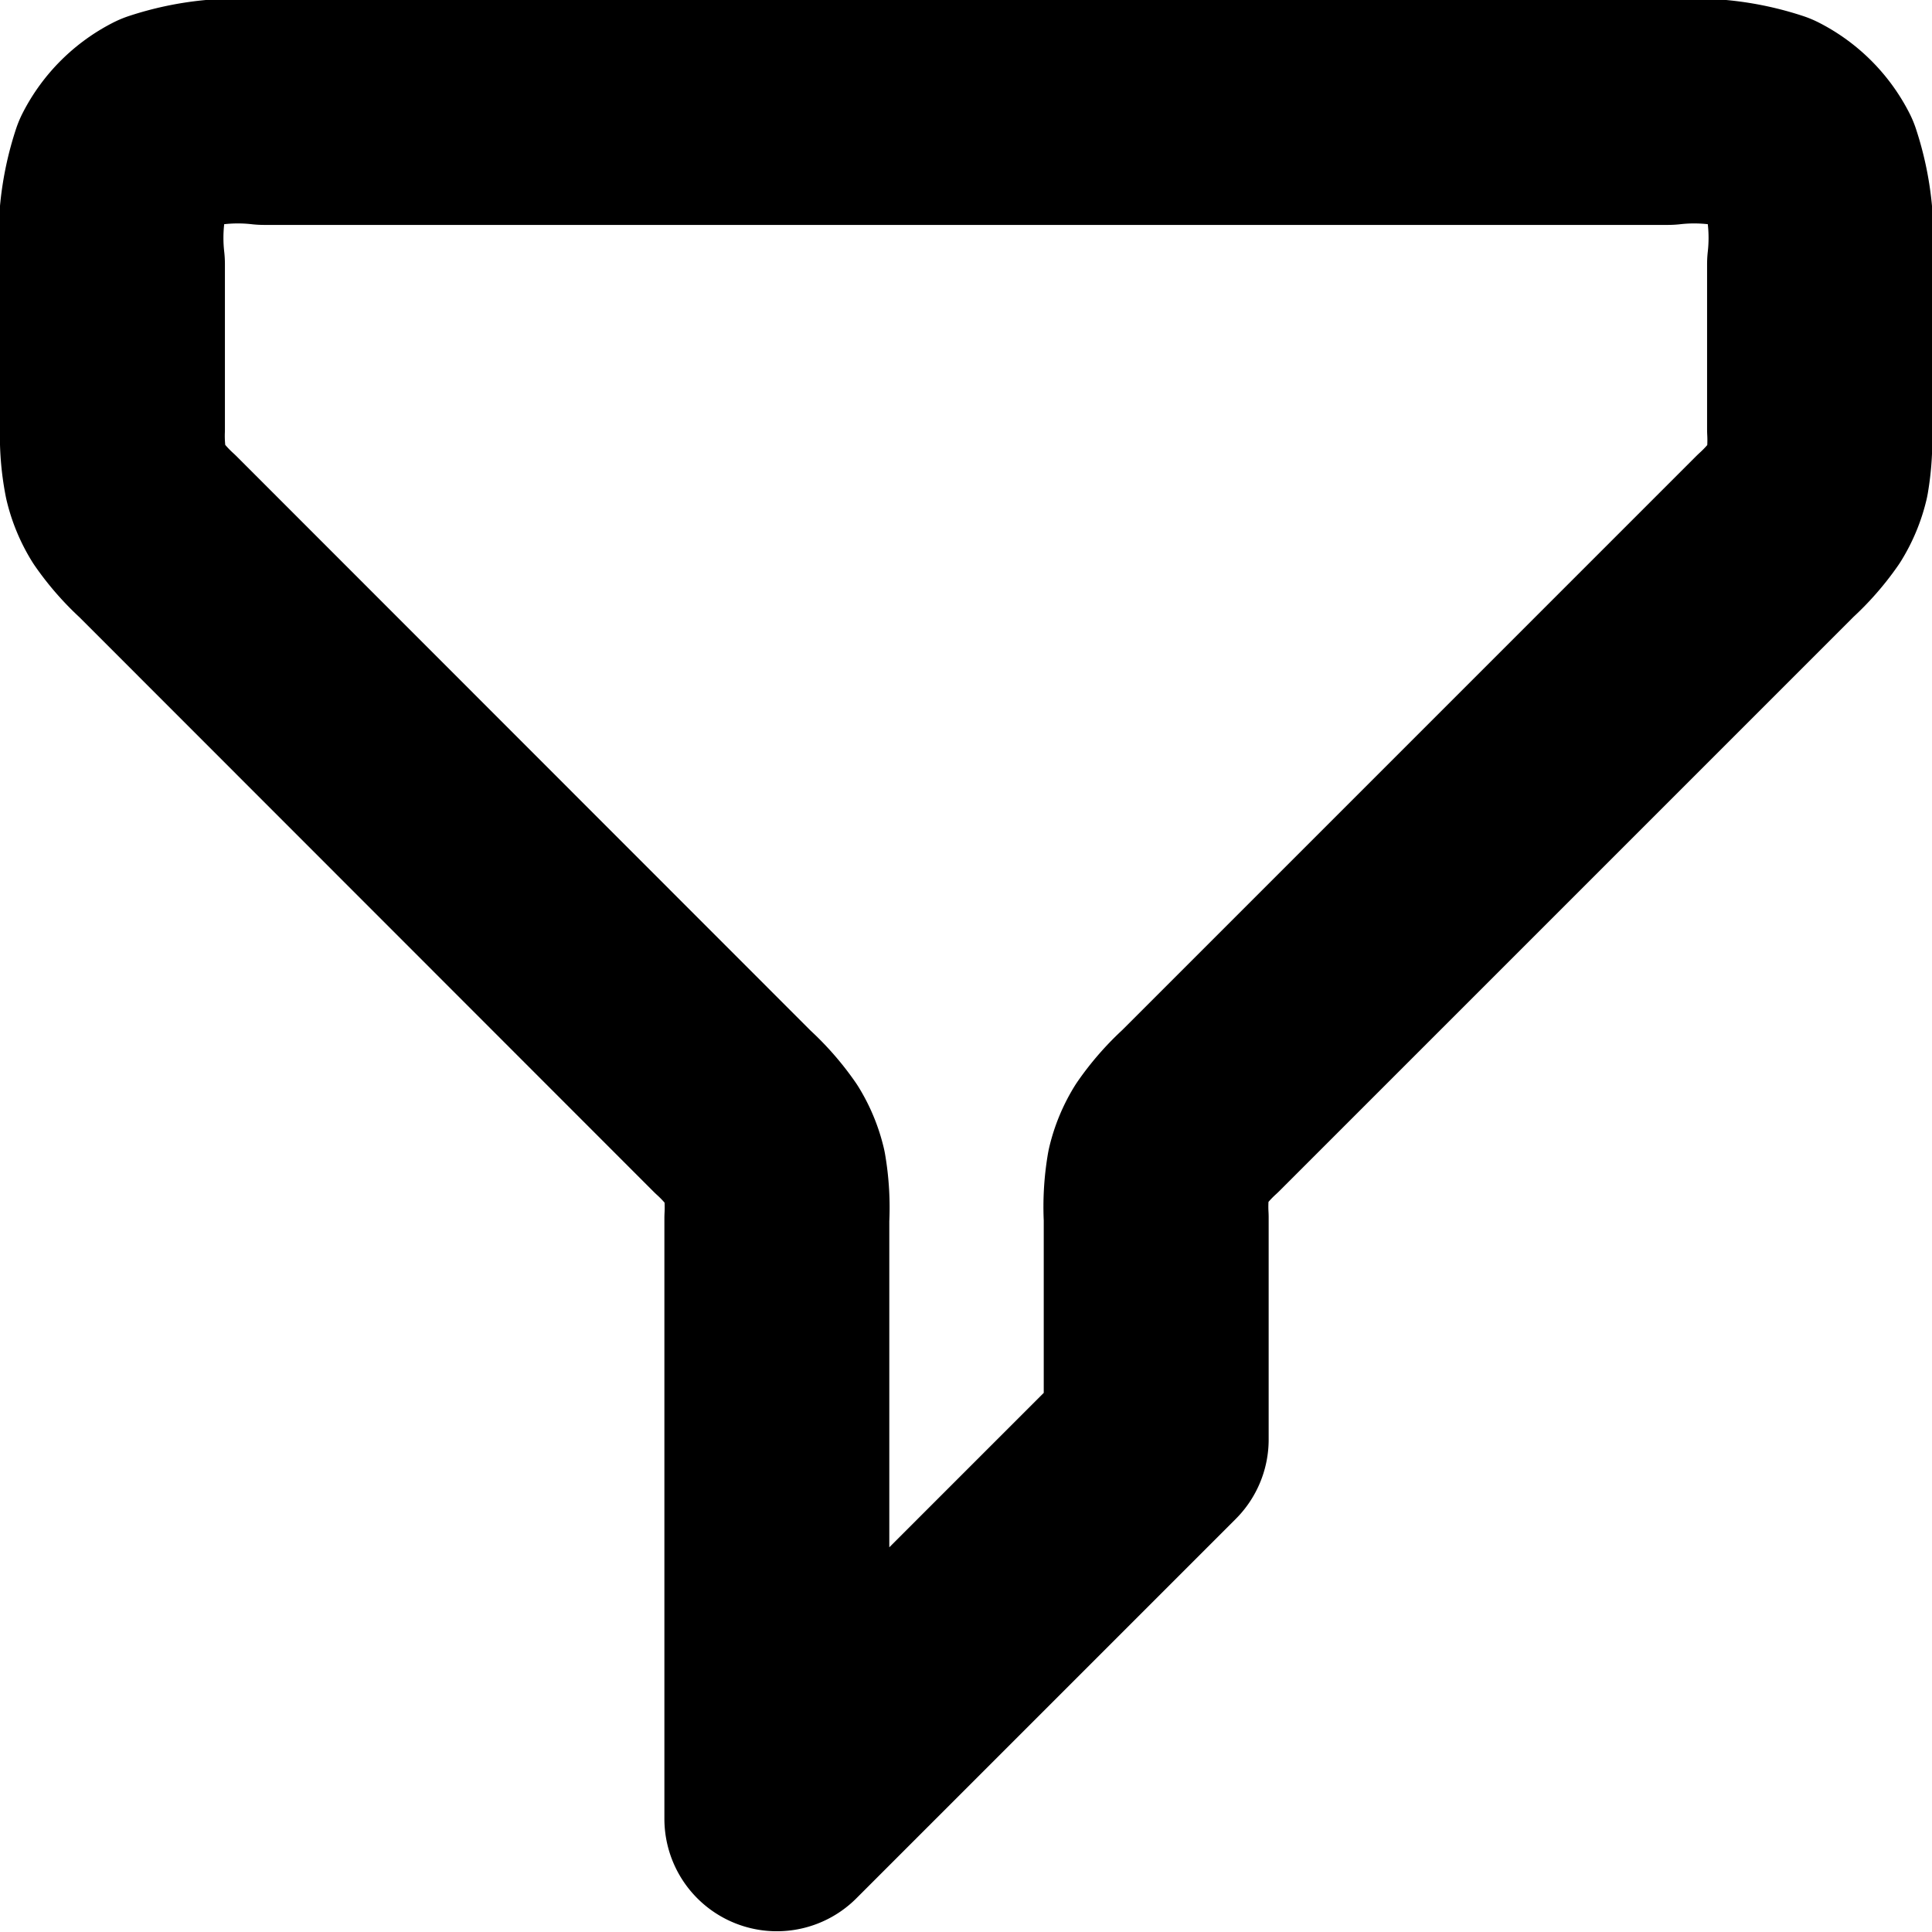
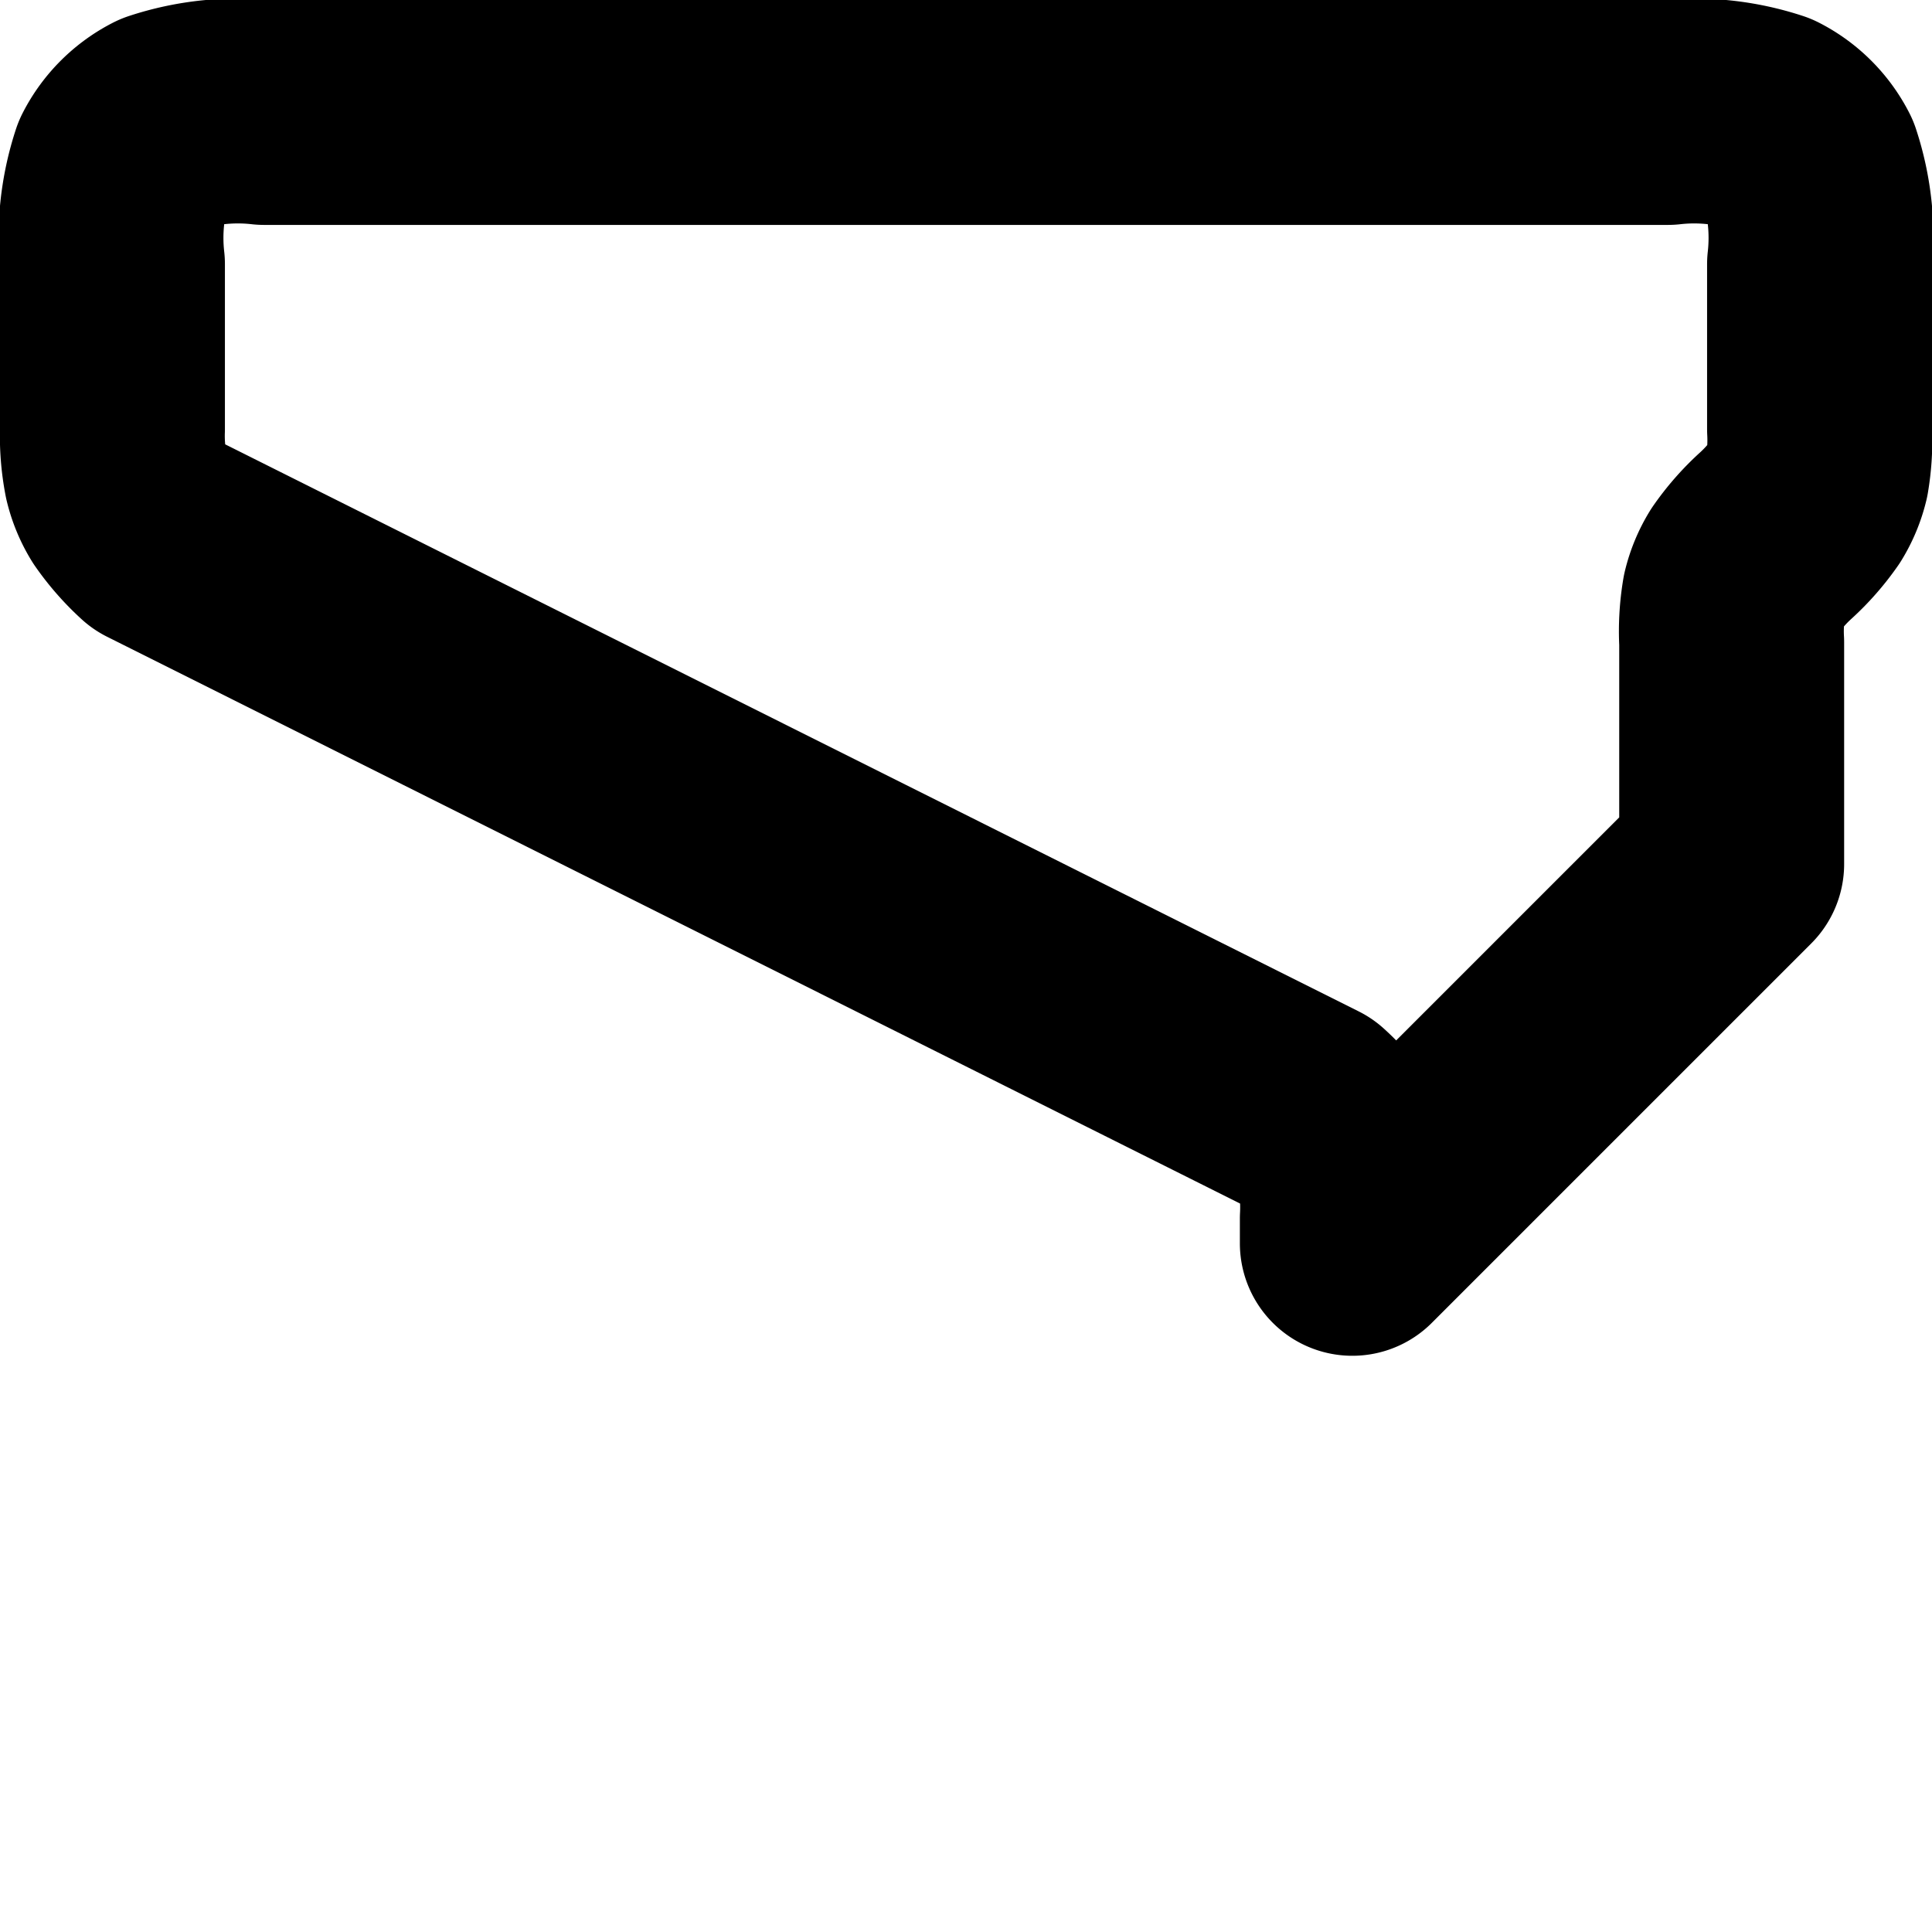
<svg xmlns="http://www.w3.org/2000/svg" width="12.885" height="12.885" viewBox="0 0 12.885 12.885">
-   <path id="filter-svgrepo-com" d="M3,4.012a1.571,1.571,0,0,1,.069-.667.633.633,0,0,1,.276-.276A1.571,1.571,0,0,1,4.012,3h9.361a1.571,1.571,0,0,1,.667.069.632.632,0,0,1,.276.276,1.571,1.571,0,0,1,.069.667v1.1a1.355,1.355,0,0,1-.017.3.631.631,0,0,1-.076.183,1.353,1.353,0,0,1-.2.228L10.254,9.661a1.352,1.352,0,0,0-.2.228.631.631,0,0,0-.076.183,1.354,1.354,0,0,0-.017.3v1.478l-2.53,2.53V10.377a1.353,1.353,0,0,0-.017-.3.632.632,0,0,0-.076-.183,1.352,1.352,0,0,0-.2-.228L3.3,5.826a1.353,1.353,0,0,1-.2-.228.632.632,0,0,1-.076-.183A1.353,1.353,0,0,1,3,5.111Z" transform="translate(-2.25 -2.25)" fill="none" stroke="#000" stroke-linecap="round" stroke-linejoin="round" stroke-width="1.5" />
+   <path id="filter-svgrepo-com" d="M3,4.012a1.571,1.571,0,0,1,.069-.667.633.633,0,0,1,.276-.276A1.571,1.571,0,0,1,4.012,3h9.361a1.571,1.571,0,0,1,.667.069.632.632,0,0,1,.276.276,1.571,1.571,0,0,1,.069.667v1.1a1.355,1.355,0,0,1-.017.3.631.631,0,0,1-.076.183,1.353,1.353,0,0,1-.2.228a1.352,1.352,0,0,0-.2.228.631.631,0,0,0-.076.183,1.354,1.354,0,0,0-.017.3v1.478l-2.53,2.53V10.377a1.353,1.353,0,0,0-.017-.3.632.632,0,0,0-.076-.183,1.352,1.352,0,0,0-.2-.228L3.3,5.826a1.353,1.353,0,0,1-.2-.228.632.632,0,0,1-.076-.183A1.353,1.353,0,0,1,3,5.111Z" transform="translate(-2.25 -2.25)" fill="none" stroke="#000" stroke-linecap="round" stroke-linejoin="round" stroke-width="1.5" />
</svg>